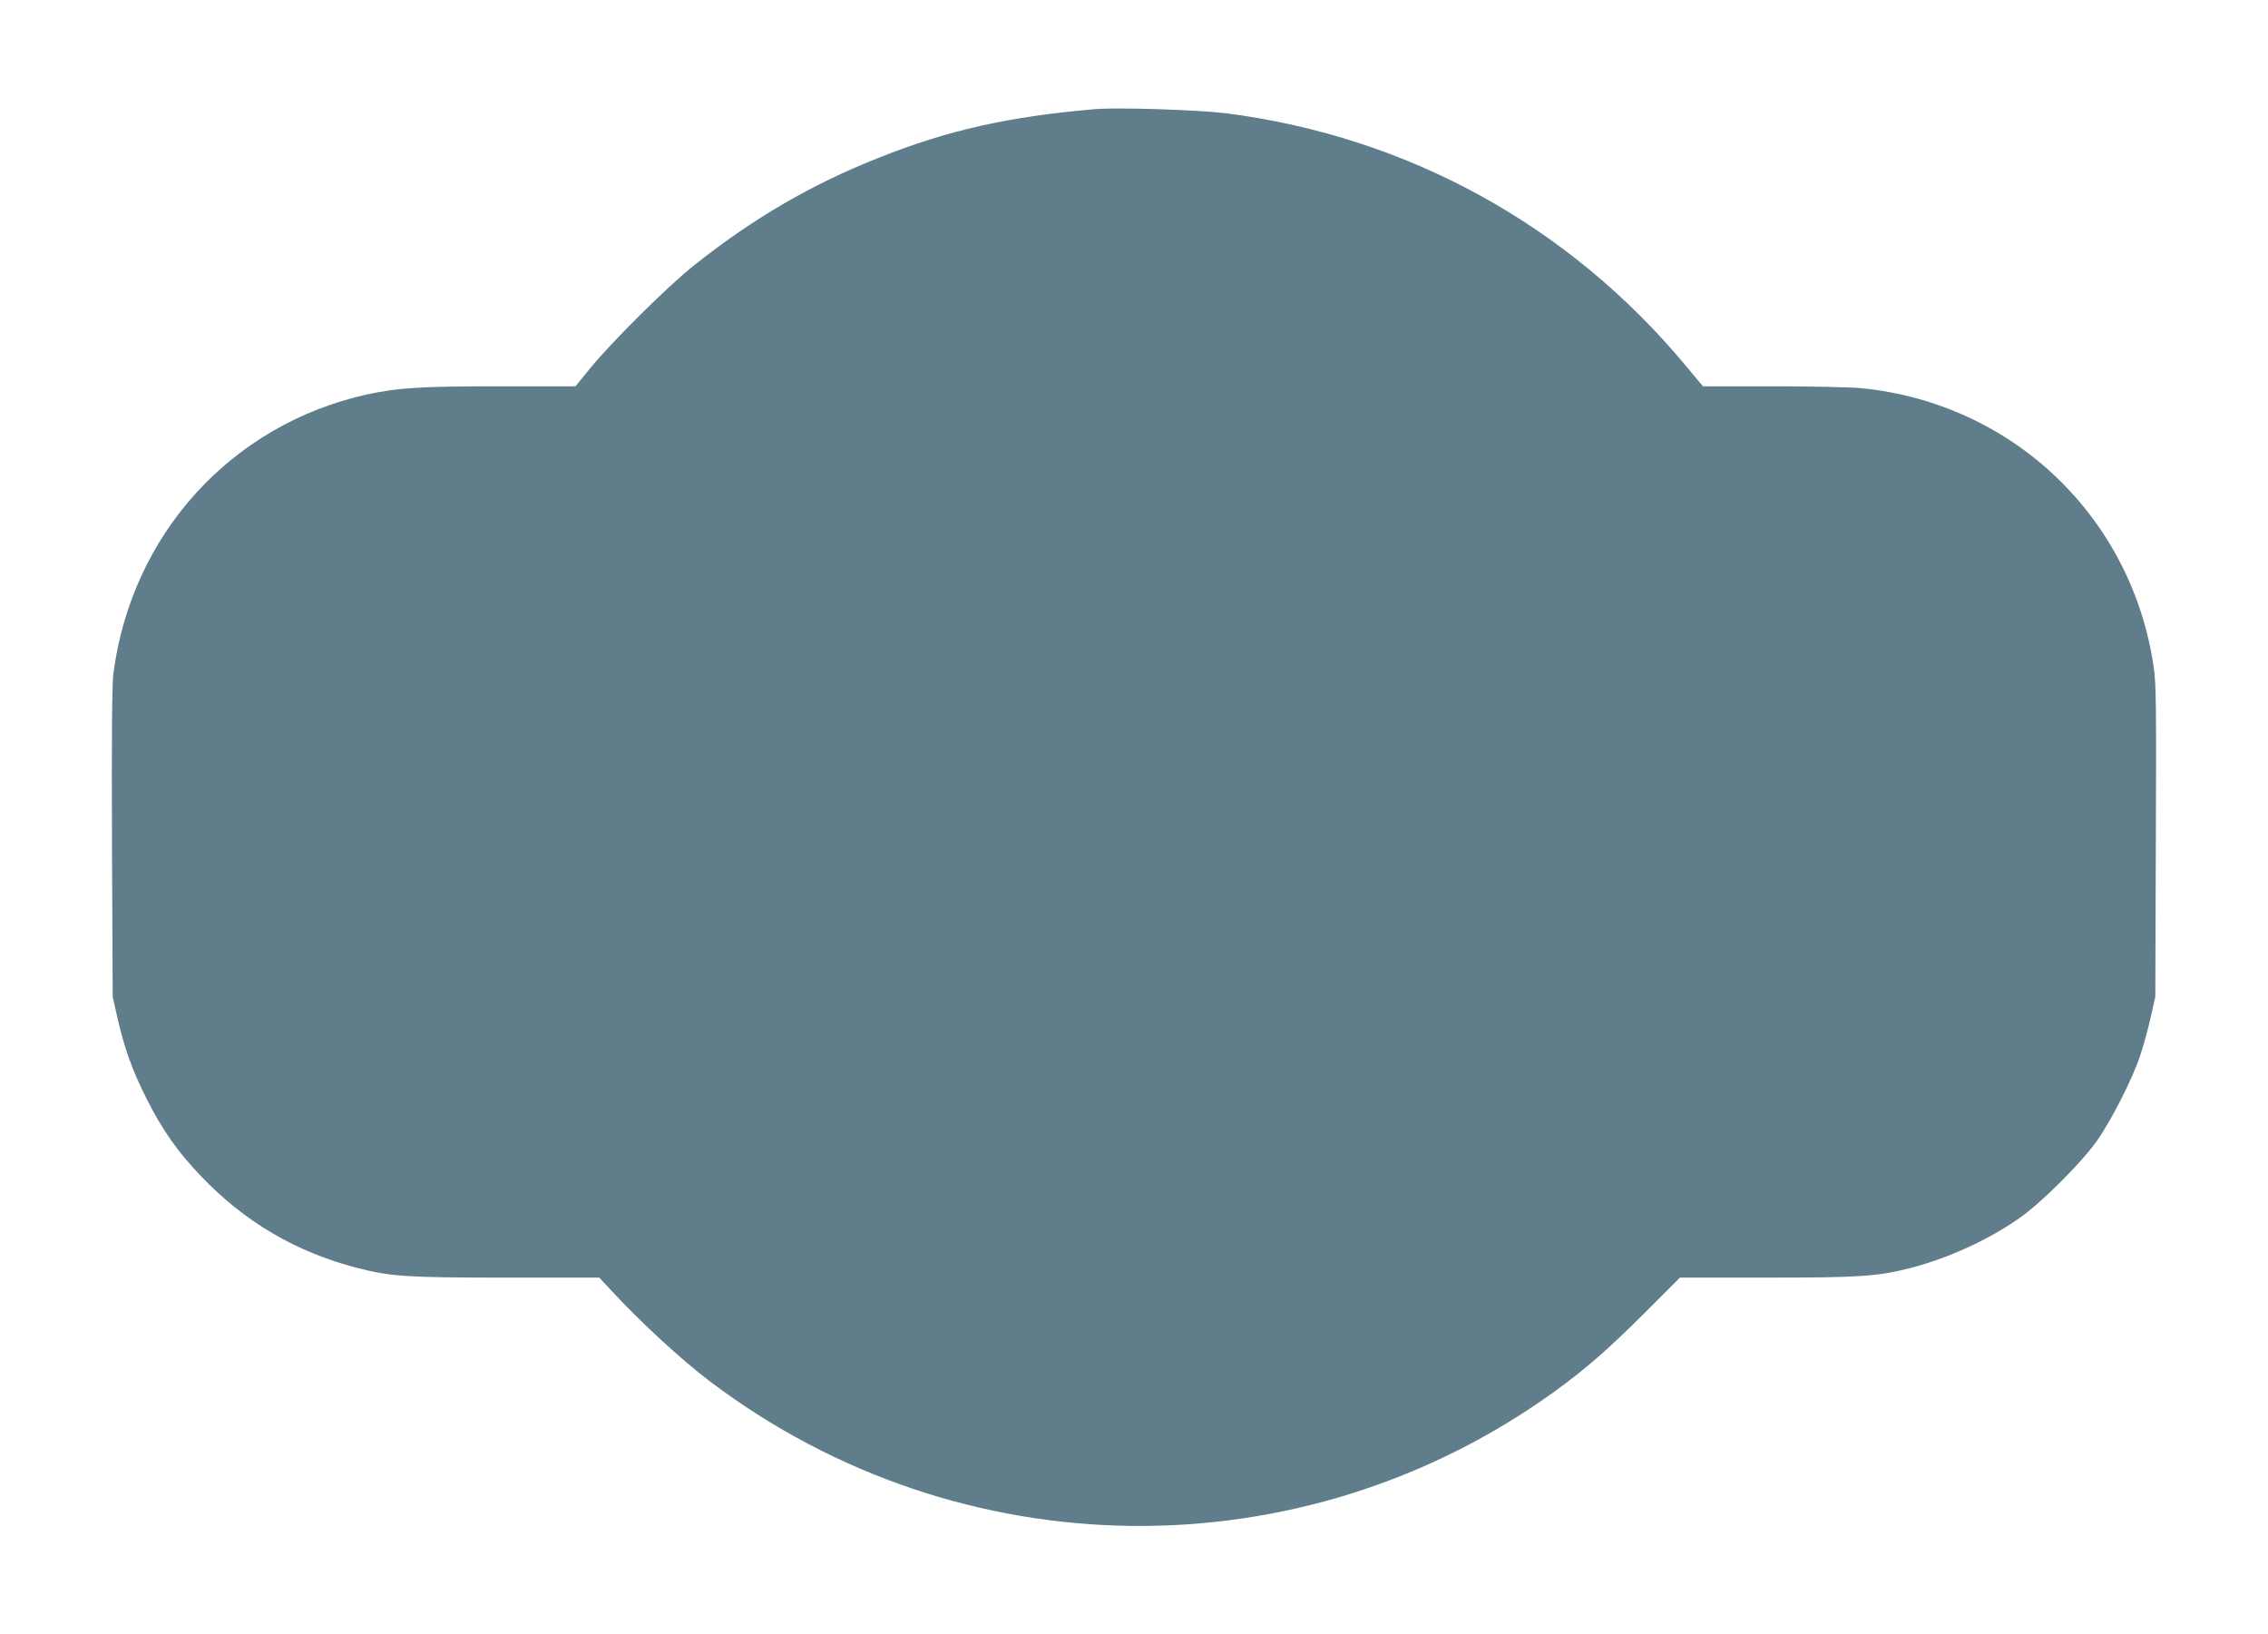
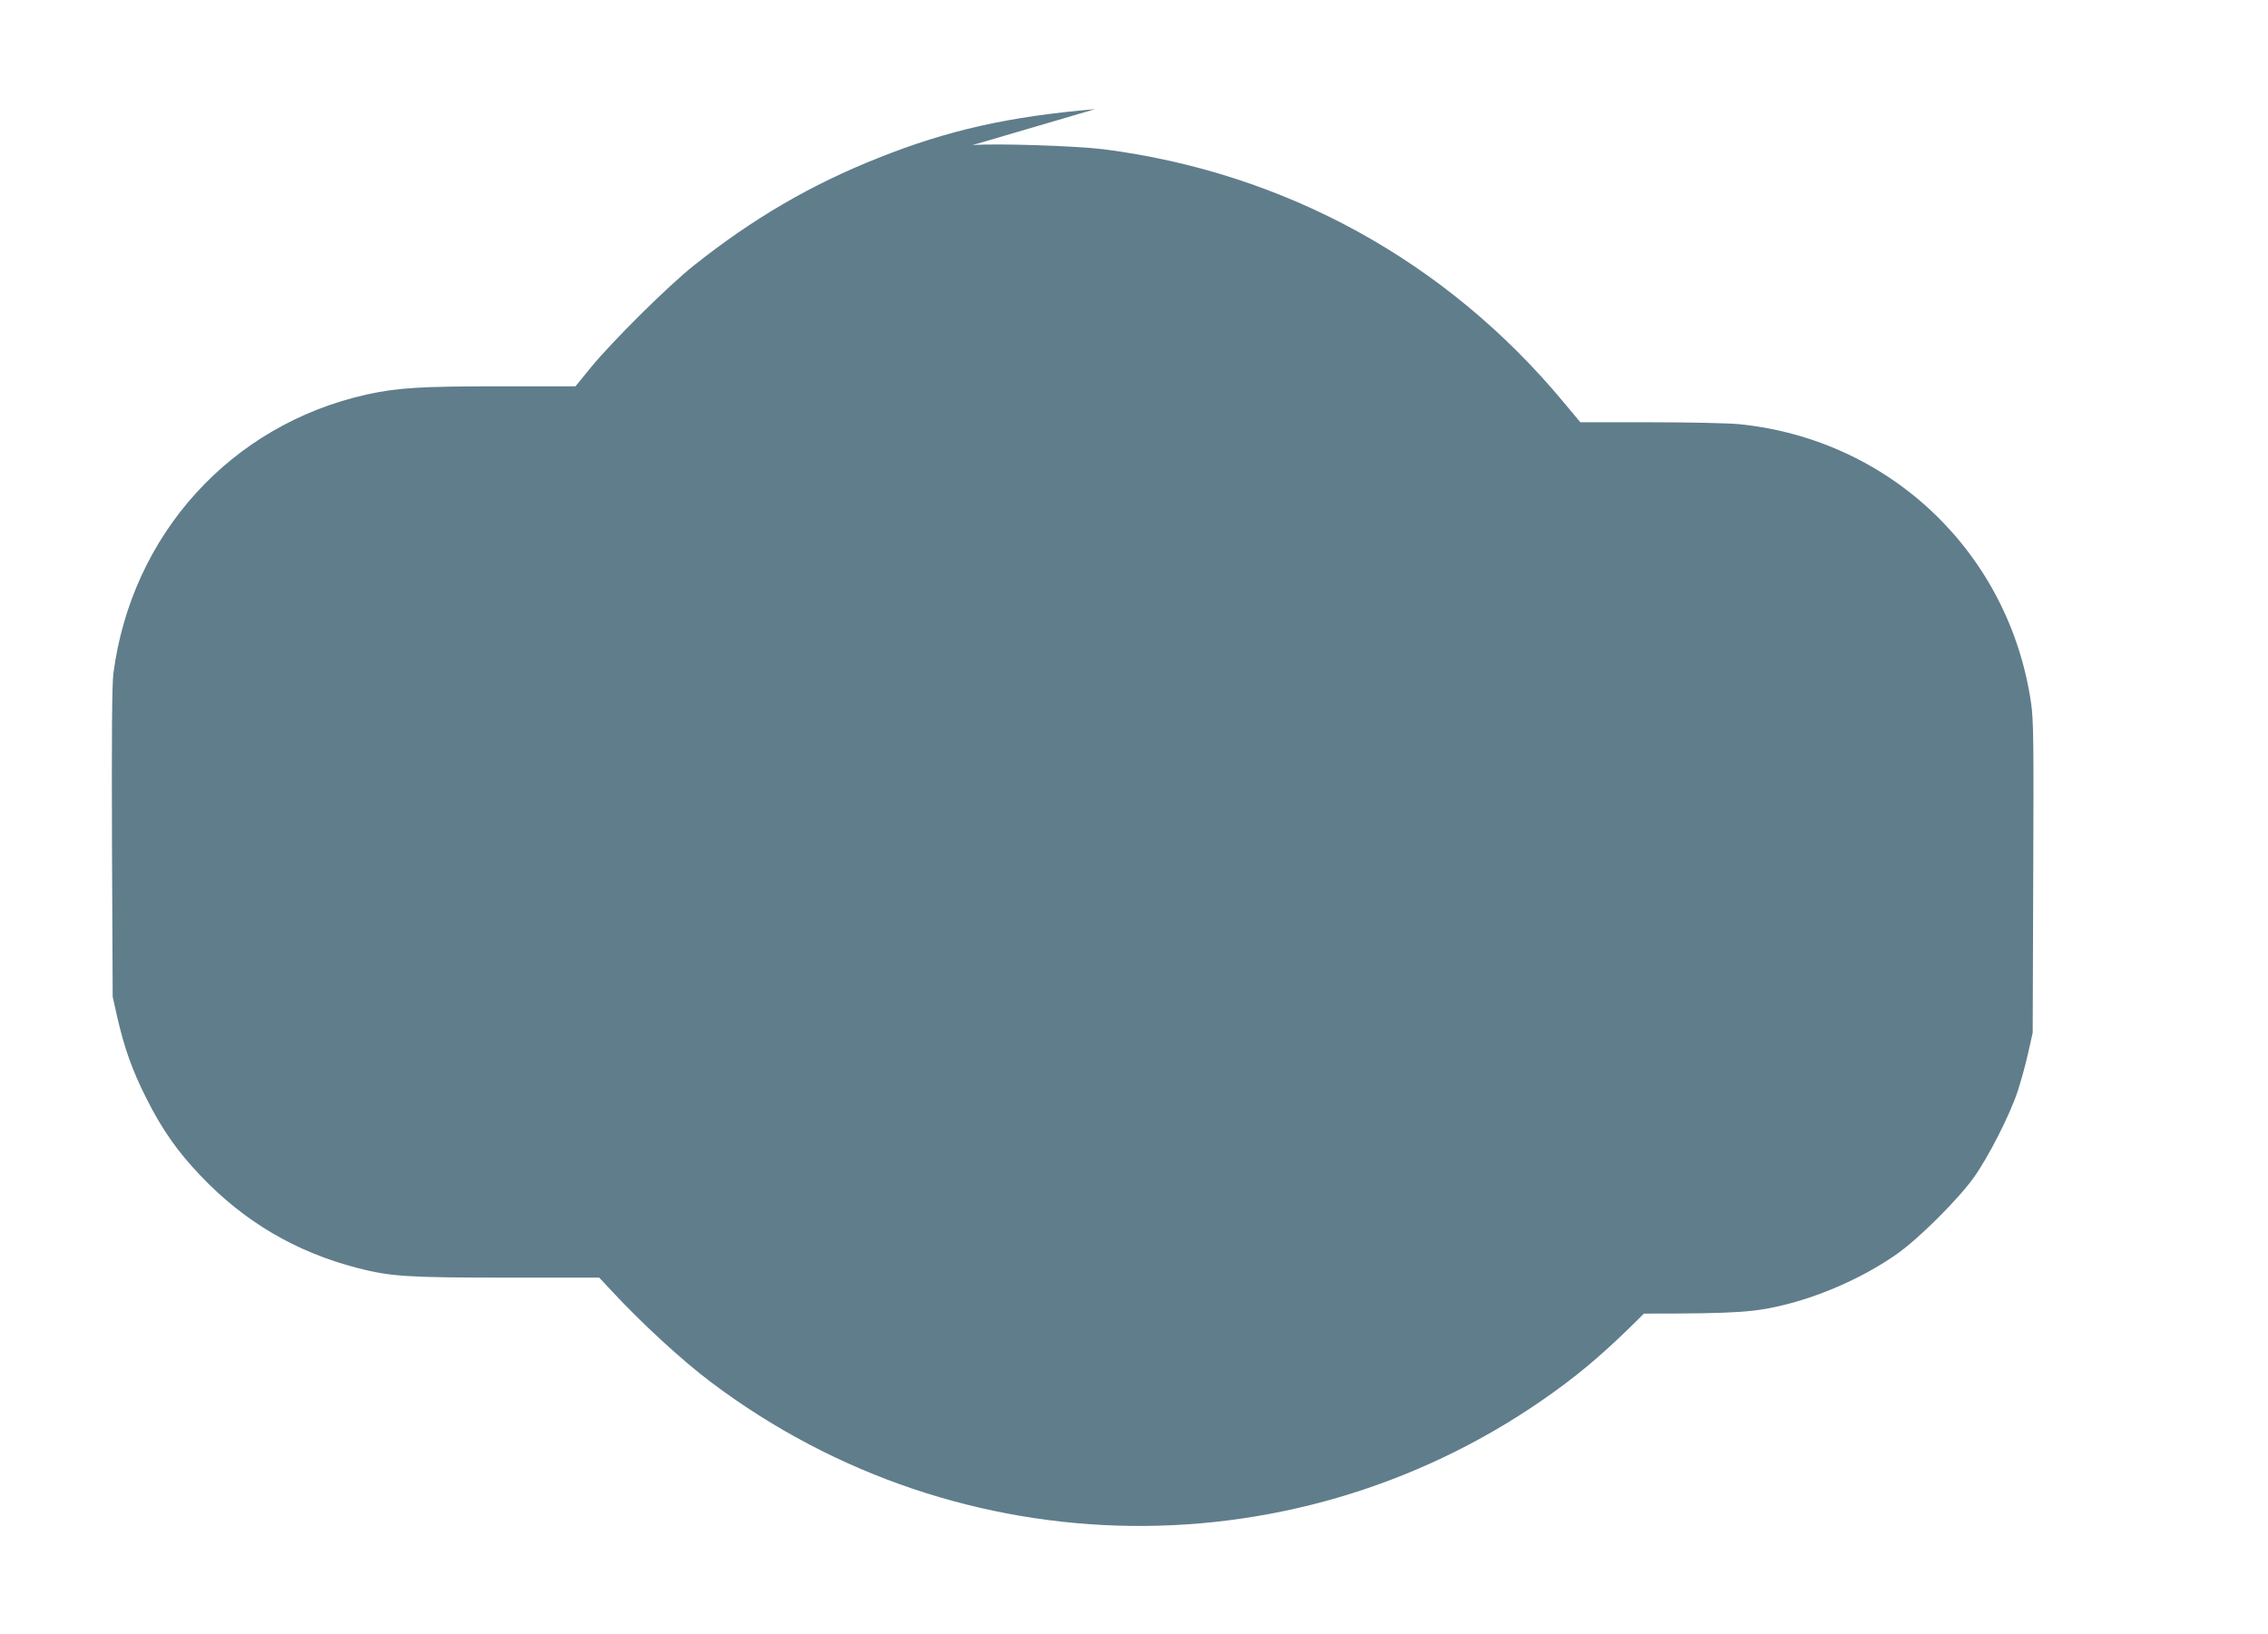
<svg xmlns="http://www.w3.org/2000/svg" version="1.0" width="1280pt" height="922pt" viewBox="0 0 1280 922" preserveAspectRatio="xMidYMid meet">
  <g transform="translate(0,922) scale(0.1,-0.1)" fill="#607d8b" stroke="none">
-     <path d="M6180 8604 c-490 -42 -832 -119 -1225 -276 -378 -150 -707 -342 -1040 -607 -145 -115 -458 -426 -579 -573 l-88 -108 -422 0 c-456 0 -579 -8 -755 -46 -766 -170 -1328 -788 -1431 -1574 -8 -59 -10 -355 -8 -955 l4 -870 26 -116 c40 -174 84 -299 165 -459 88 -175 175 -299 307 -437 246 -258 535 -428 881 -518 189 -49 283 -55 847 -55 l520 0 72 -77 c165 -178 395 -390 556 -511 1410 -1064 3335 -1086 4763 -55 174 126 305 240 505 440 l203 203 489 0 c530 0 628 7 815 55 214 56 439 159 615 283 122 86 345 308 433 432 83 117 202 351 246 484 18 55 45 152 59 215 l26 116 3 875 c3 761 2 889 -12 985 -123 846 -793 1487 -1645 1574 -56 6 -281 11 -501 11 l-398 0 -96 115 c-661 795 -1572 1295 -2597 1426 -156 19 -611 34 -738 23z" />
+     <path d="M6180 8604 c-490 -42 -832 -119 -1225 -276 -378 -150 -707 -342 -1040 -607 -145 -115 -458 -426 -579 -573 l-88 -108 -422 0 c-456 0 -579 -8 -755 -46 -766 -170 -1328 -788 -1431 -1574 -8 -59 -10 -355 -8 -955 l4 -870 26 -116 c40 -174 84 -299 165 -459 88 -175 175 -299 307 -437 246 -258 535 -428 881 -518 189 -49 283 -55 847 -55 l520 0 72 -77 c165 -178 395 -390 556 -511 1410 -1064 3335 -1086 4763 -55 174 126 305 240 505 440 c530 0 628 7 815 55 214 56 439 159 615 283 122 86 345 308 433 432 83 117 202 351 246 484 18 55 45 152 59 215 l26 116 3 875 c3 761 2 889 -12 985 -123 846 -793 1487 -1645 1574 -56 6 -281 11 -501 11 l-398 0 -96 115 c-661 795 -1572 1295 -2597 1426 -156 19 -611 34 -738 23z" />
  </g>
</svg>